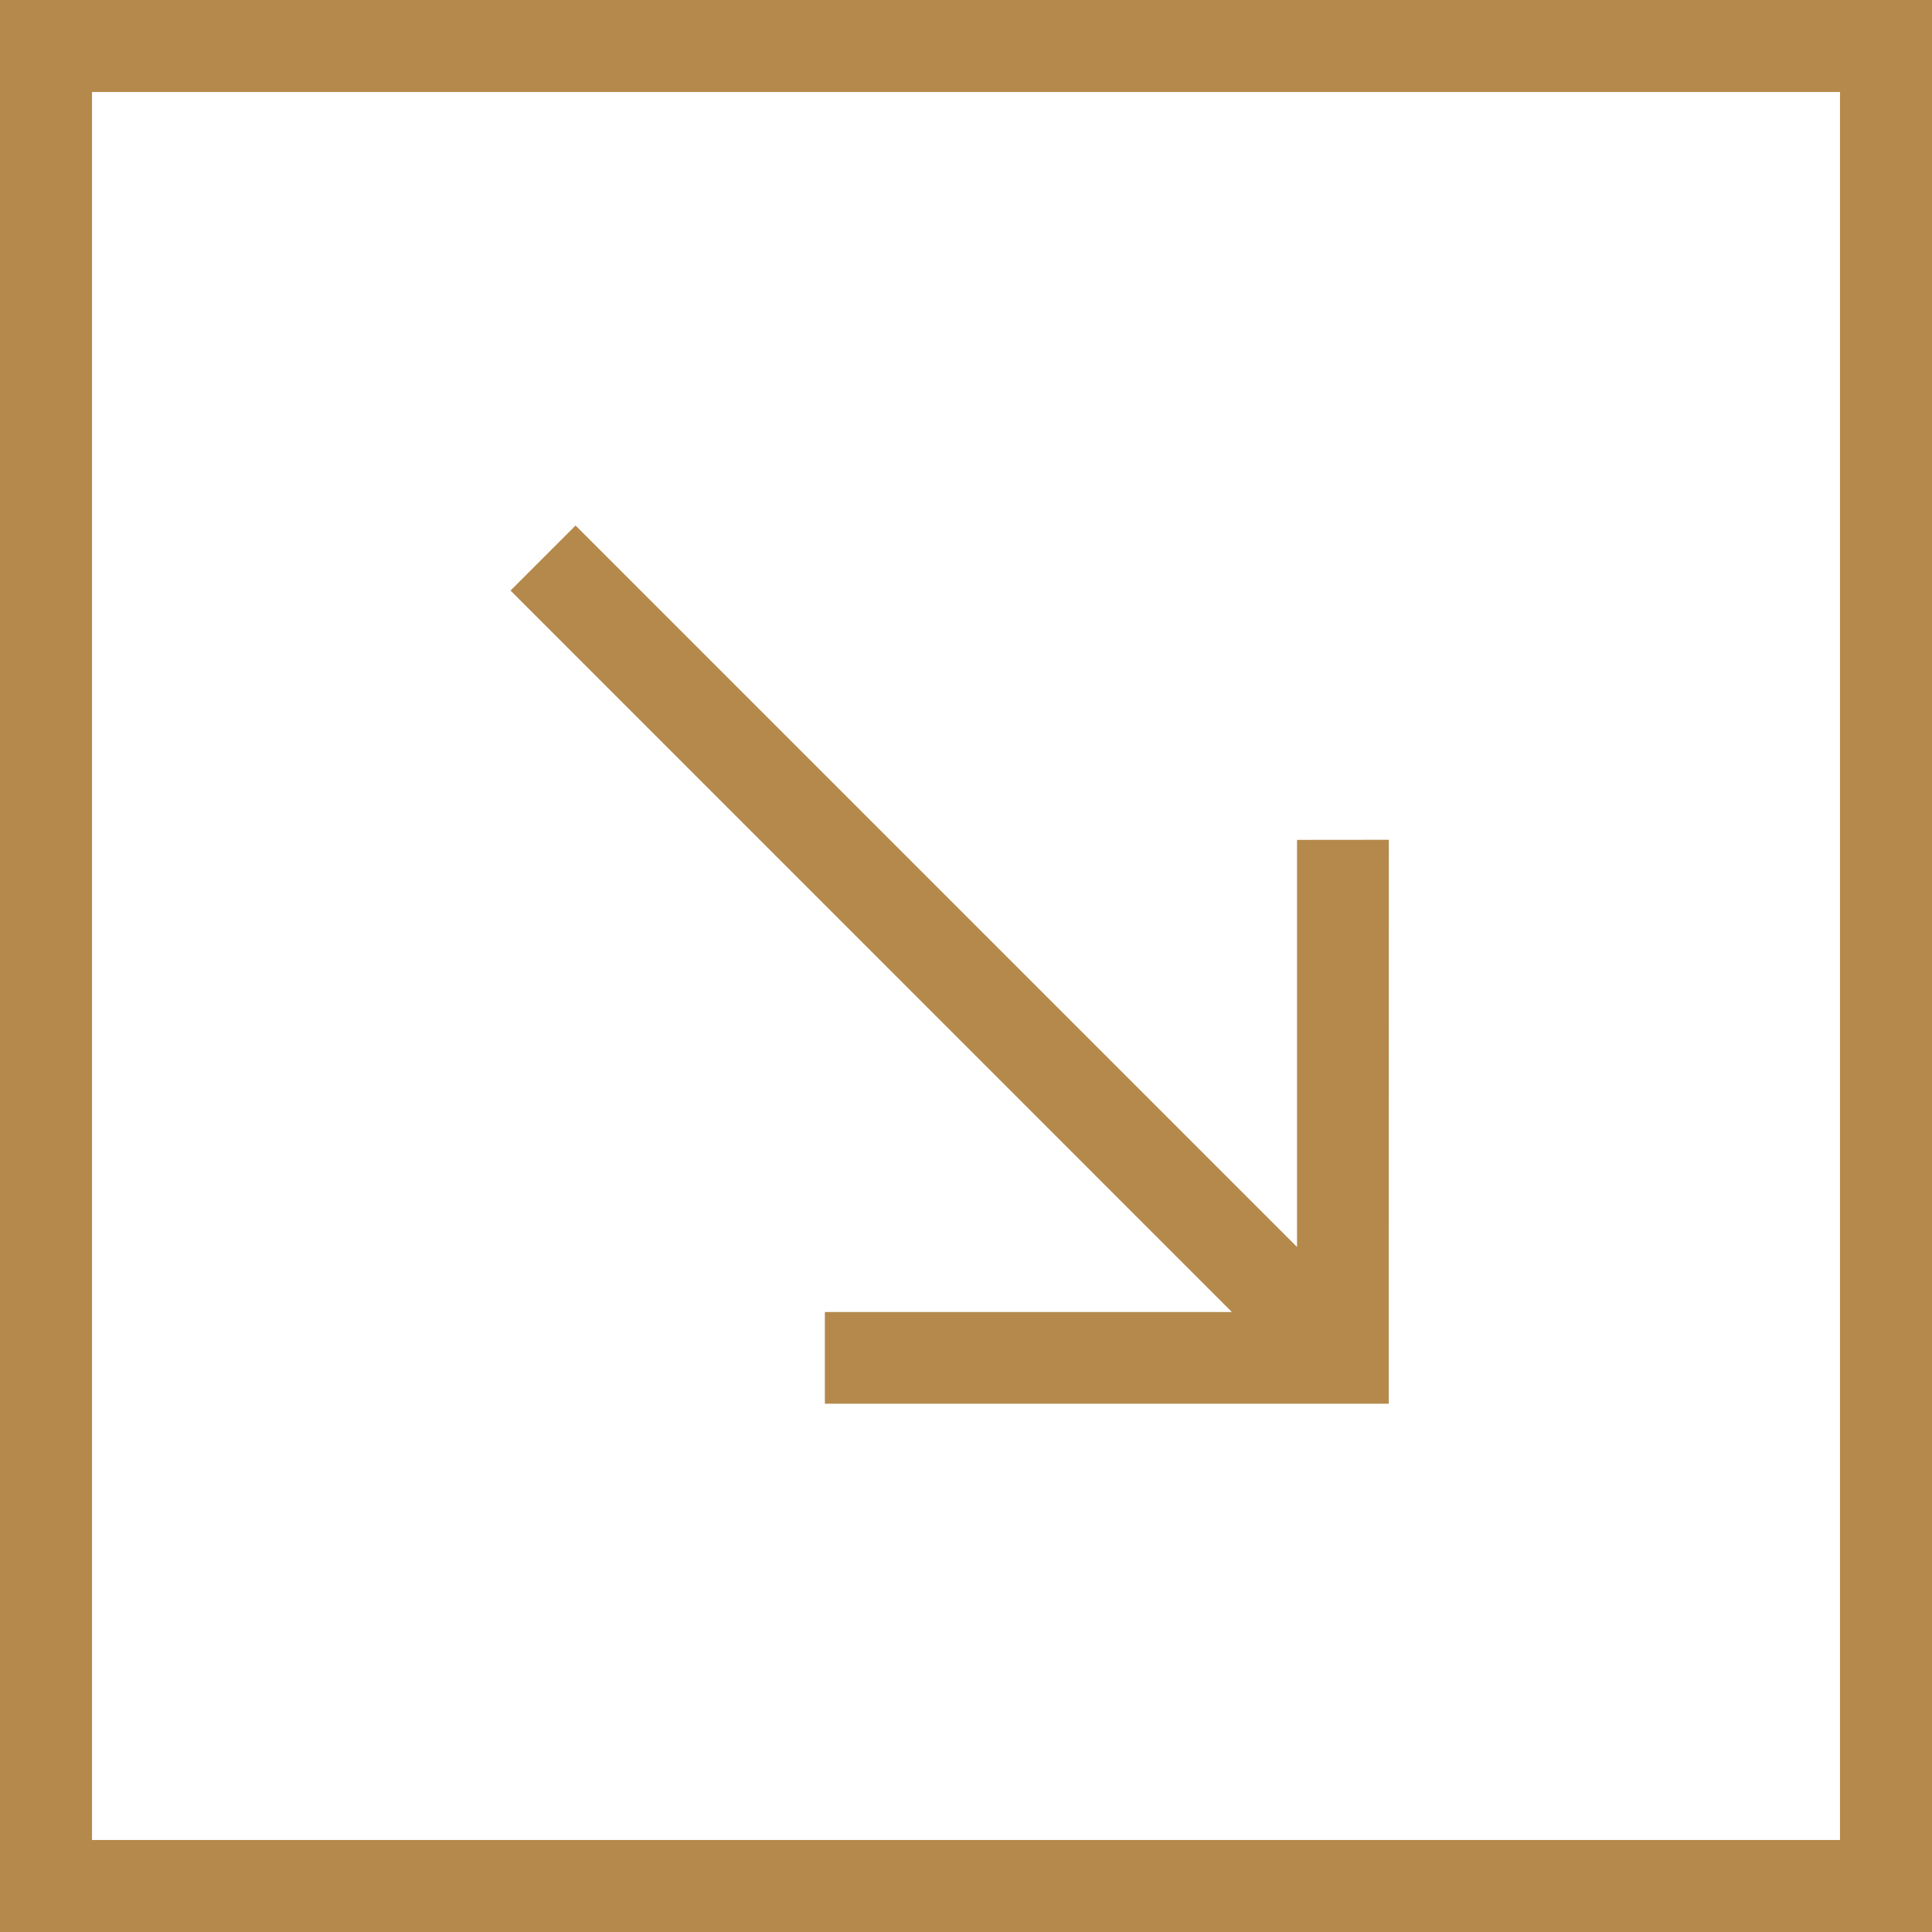
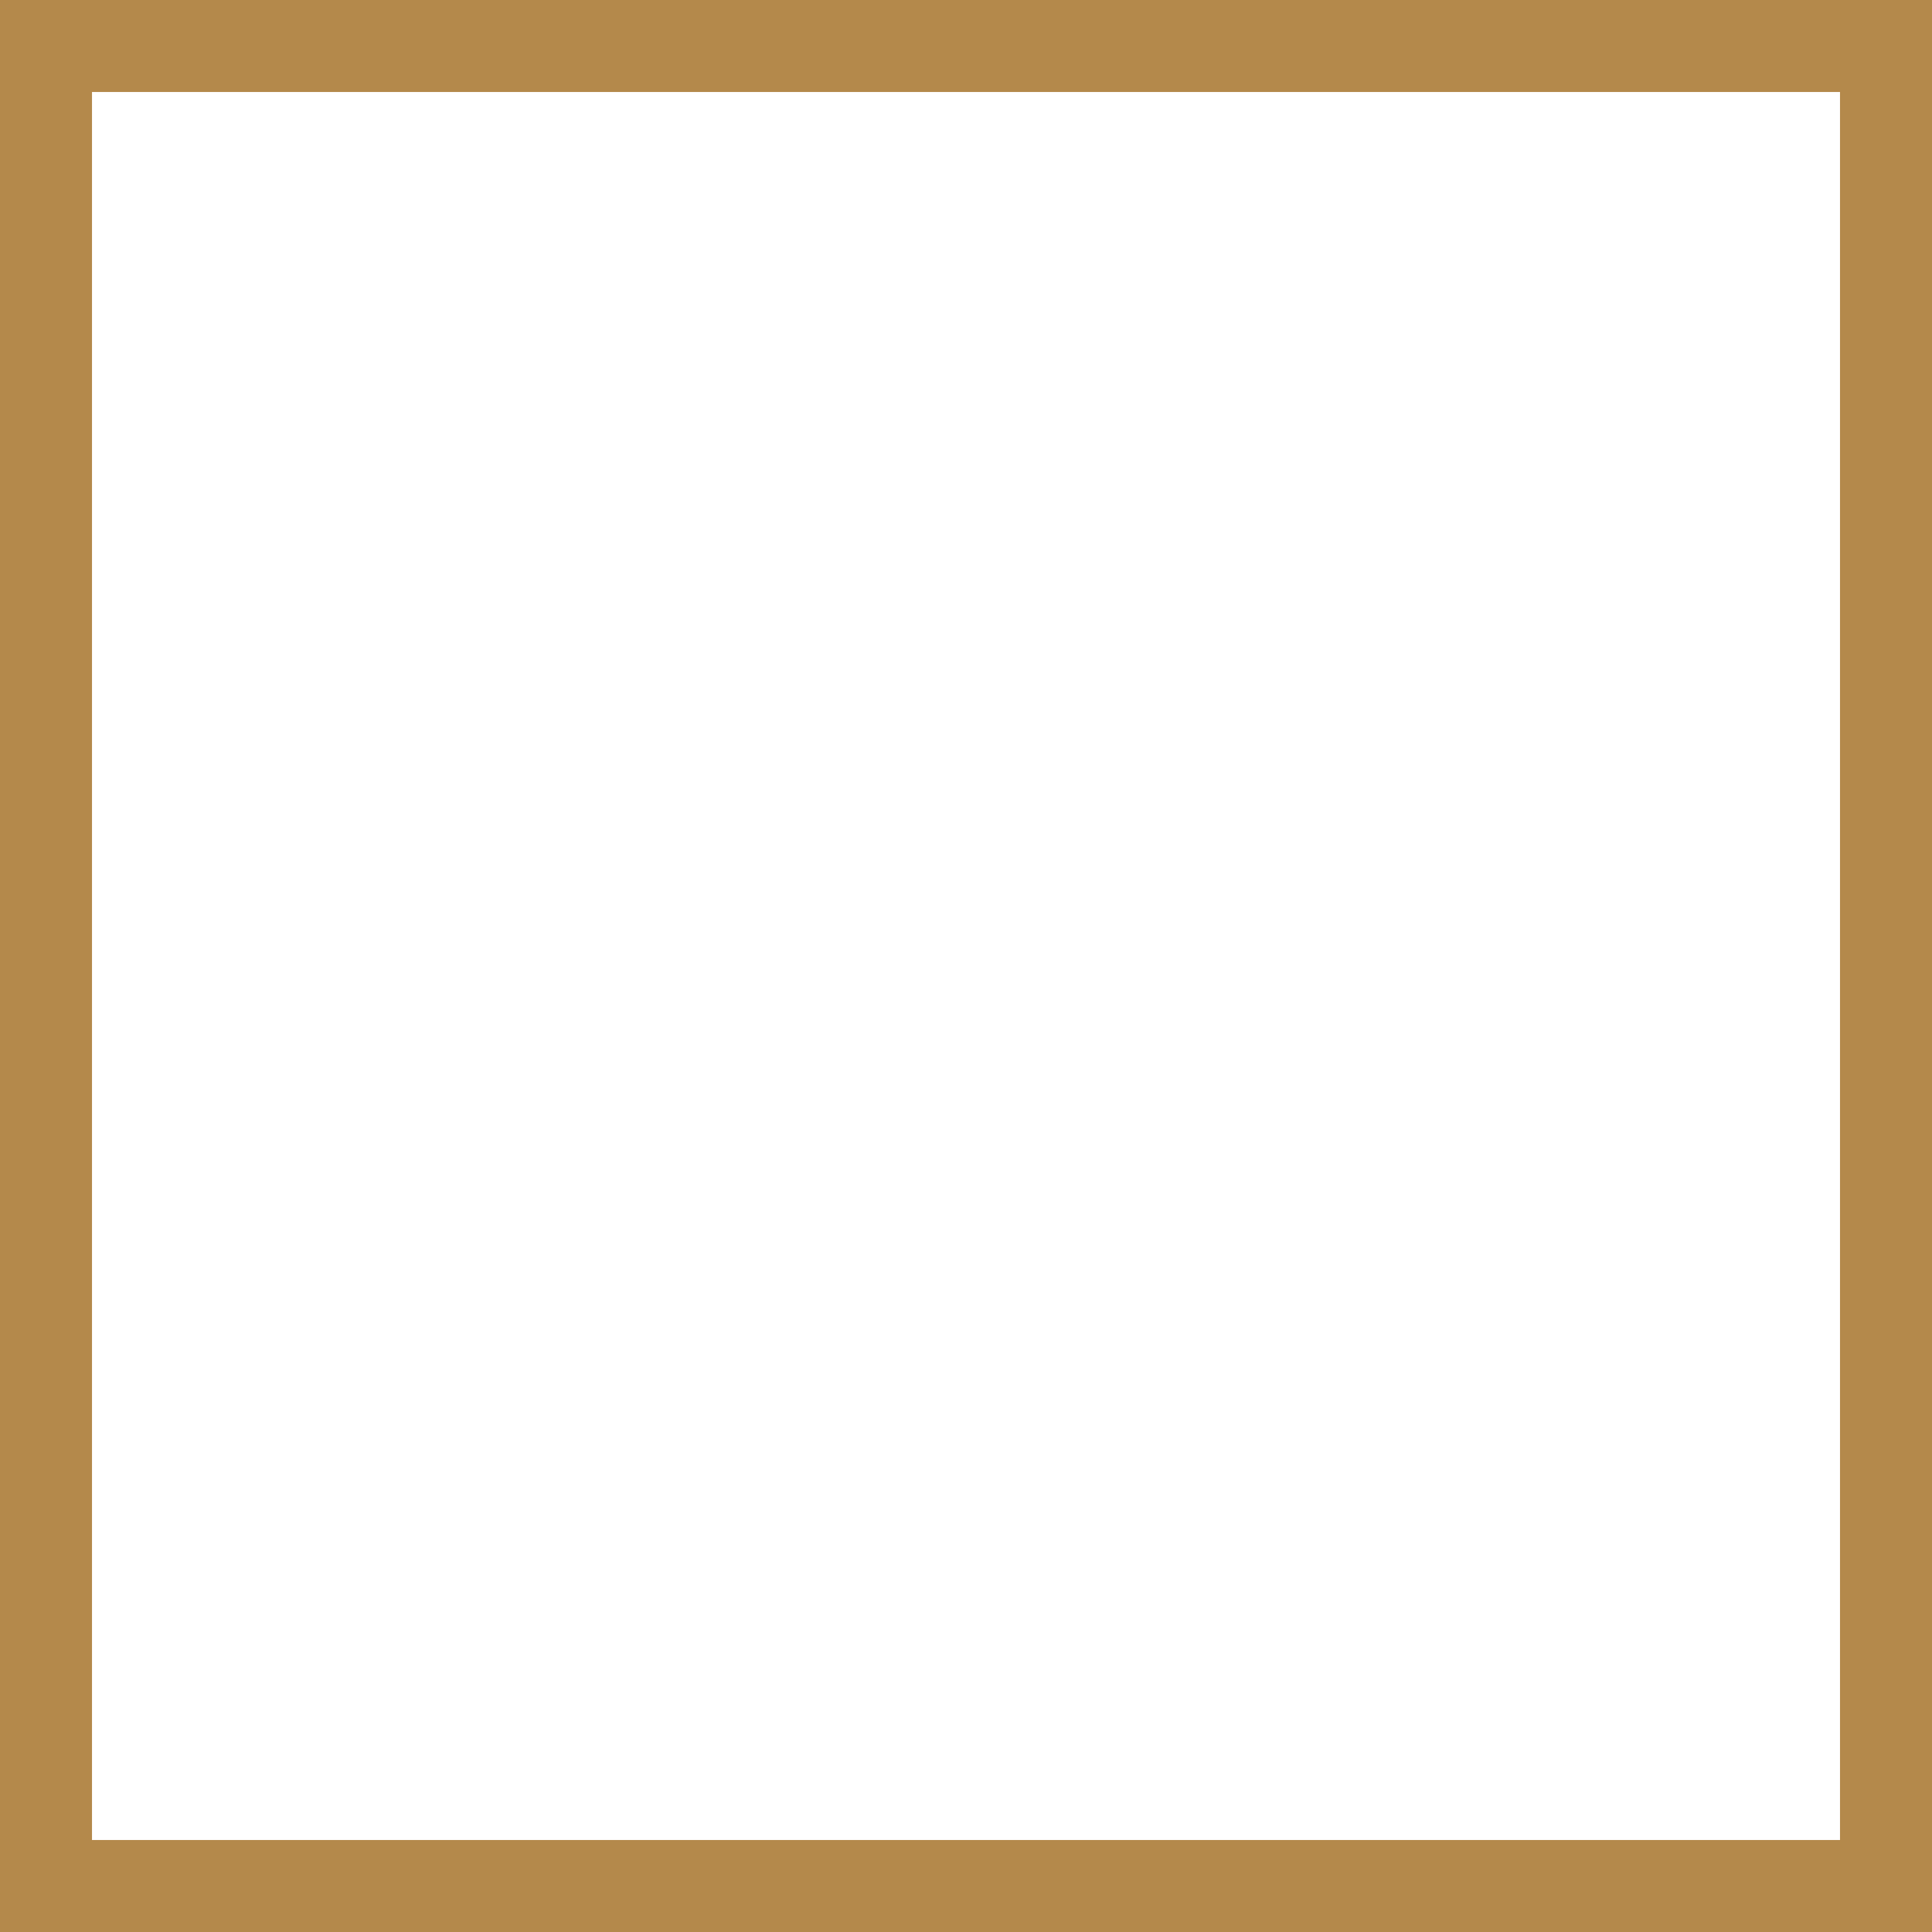
<svg xmlns="http://www.w3.org/2000/svg" width="21" height="21" viewBox="0 0 21 21" fill="none">
  <rect x="0" y="0" width="21" height="21" fill="#333333" stroke="none" />
  <rect x="0.5" y="0.5" width="20" height="20" fill="white" stroke="#B4894B" />
  <g clip-path="url(#clip0_205_156)">
-     <path d="M6.256 5.712L14.098 13.554V9.129L15.096 9.128L15.095 15.258H8.966V14.261H13.39L5.549 6.419L6.256 5.712Z" fill="#B4894B" />
-   </g>
+     </g>
  <defs>
    <clipPath id="clip0_205_156">
      <rect width="11" height="11" fill="white" transform="matrix(0 1 -1 0 16 5)" />
    </clipPath>
  </defs>
</svg>